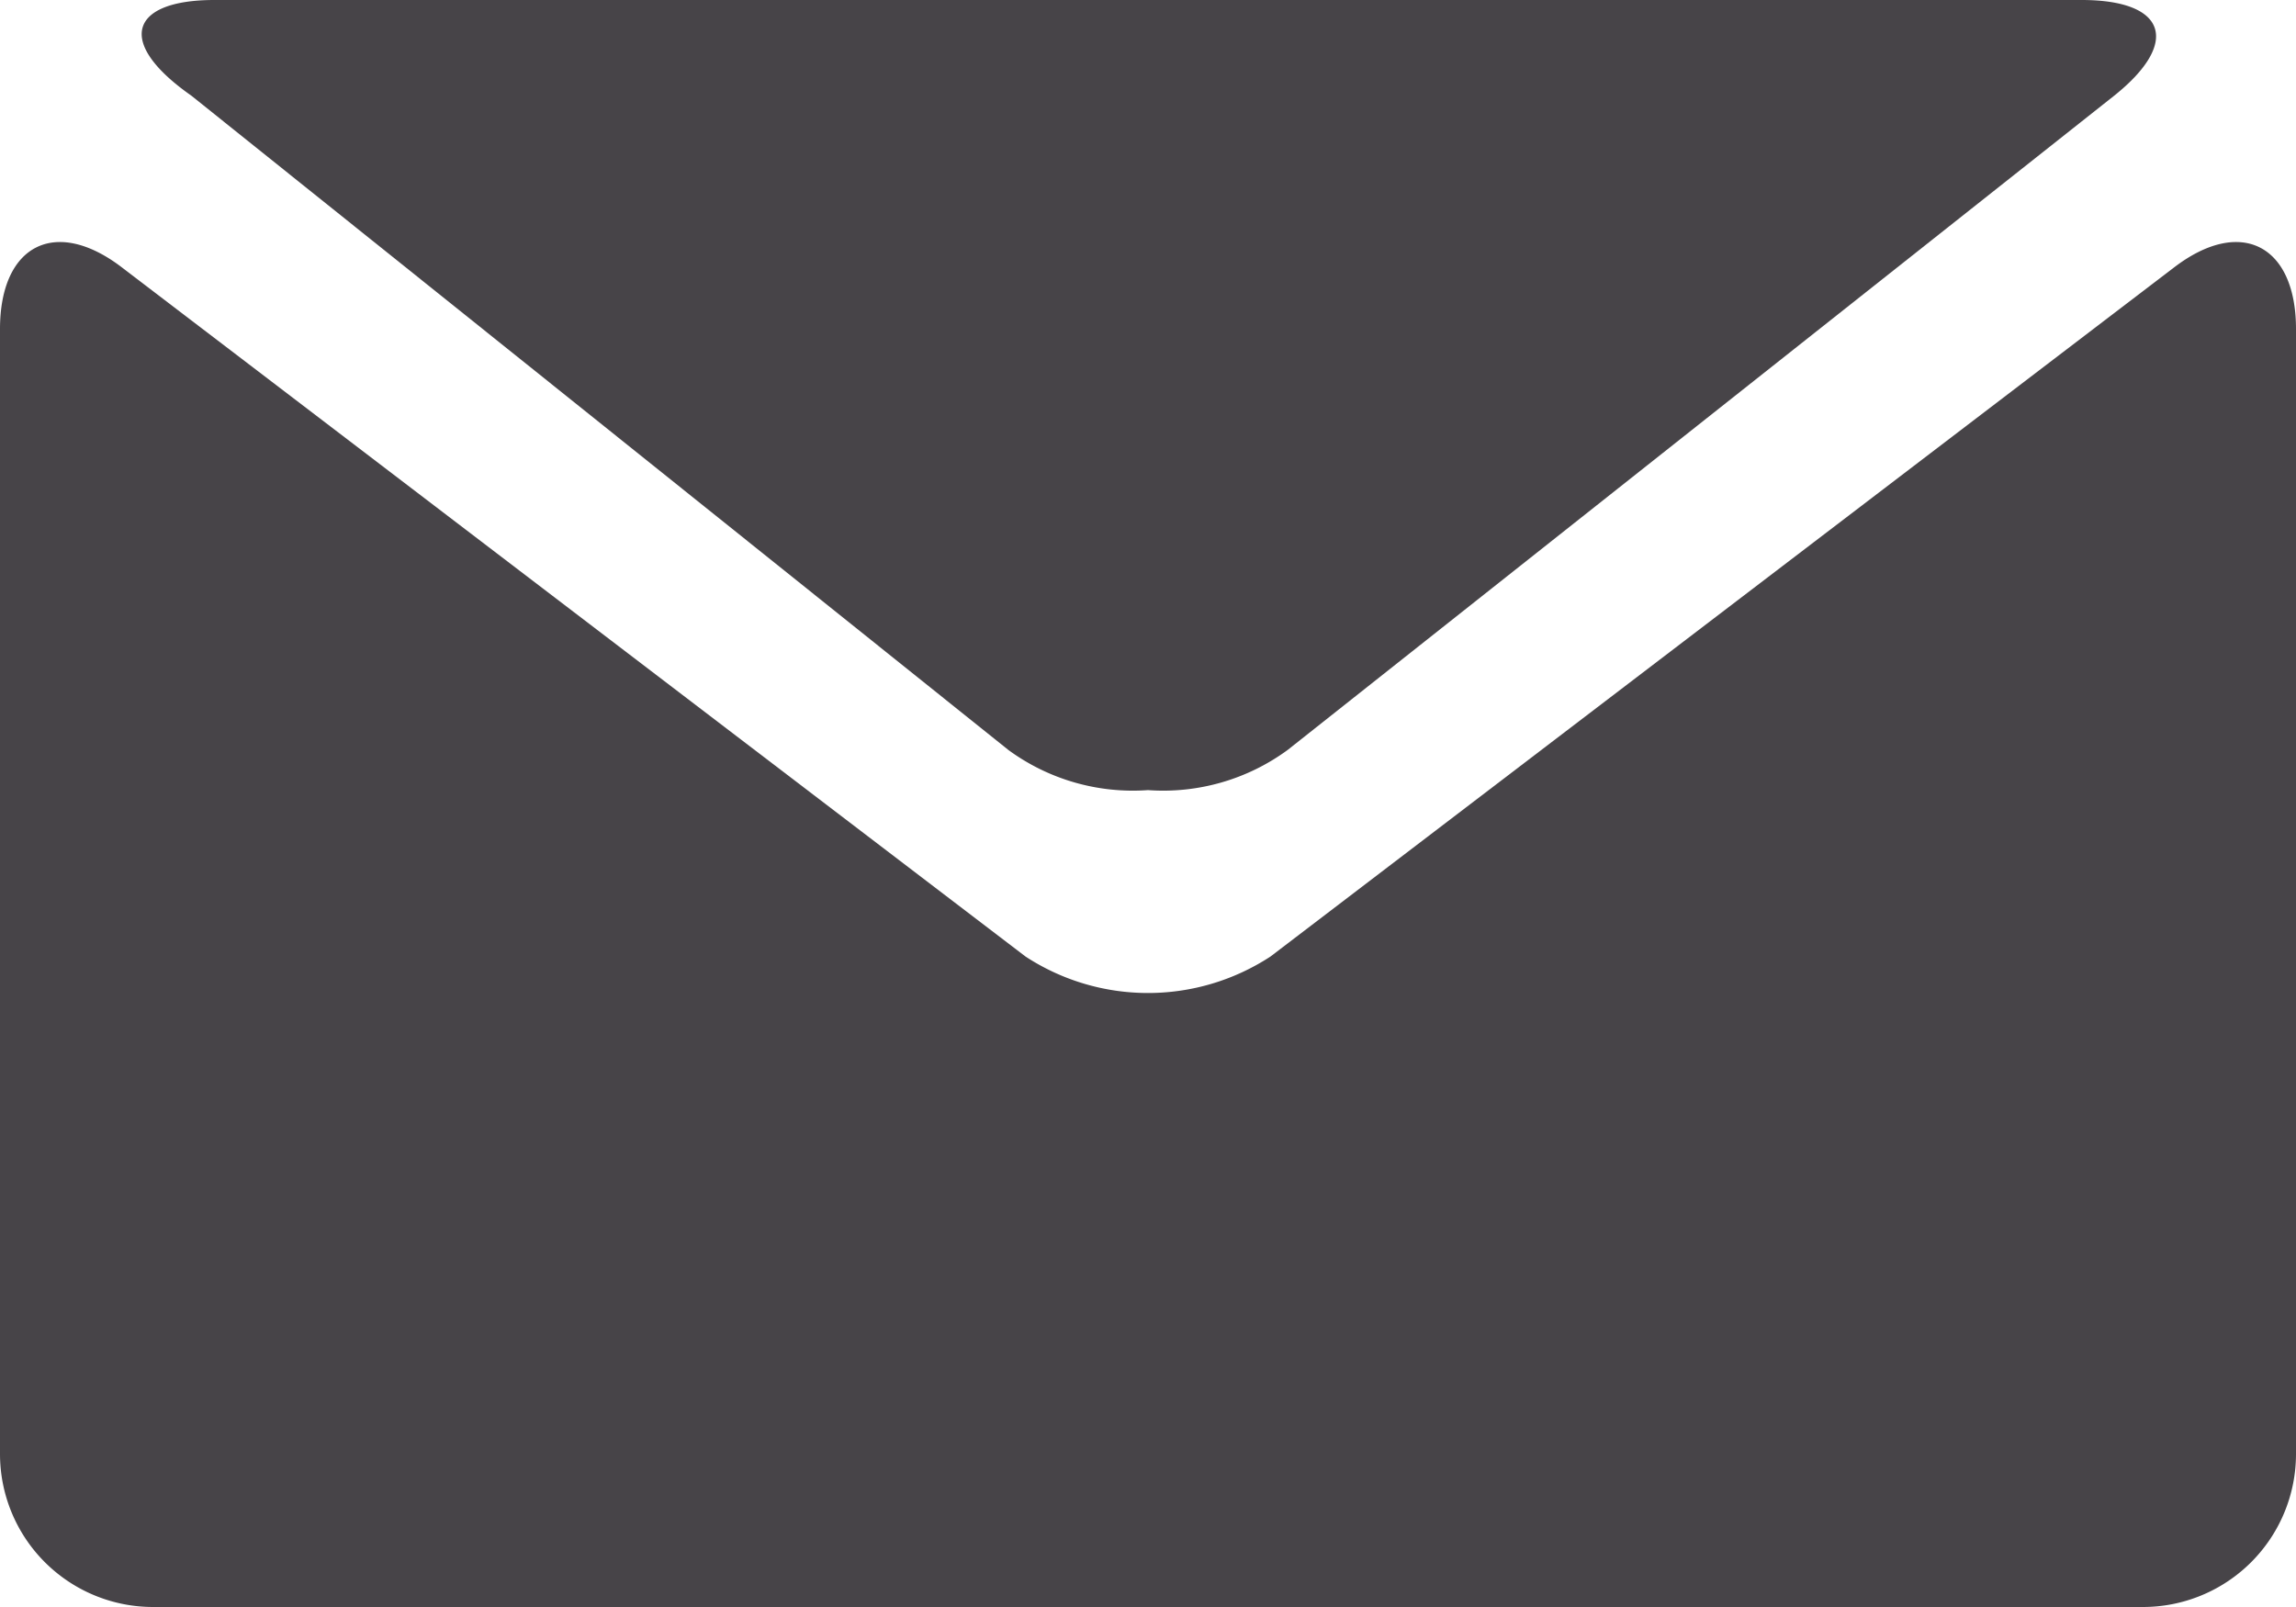
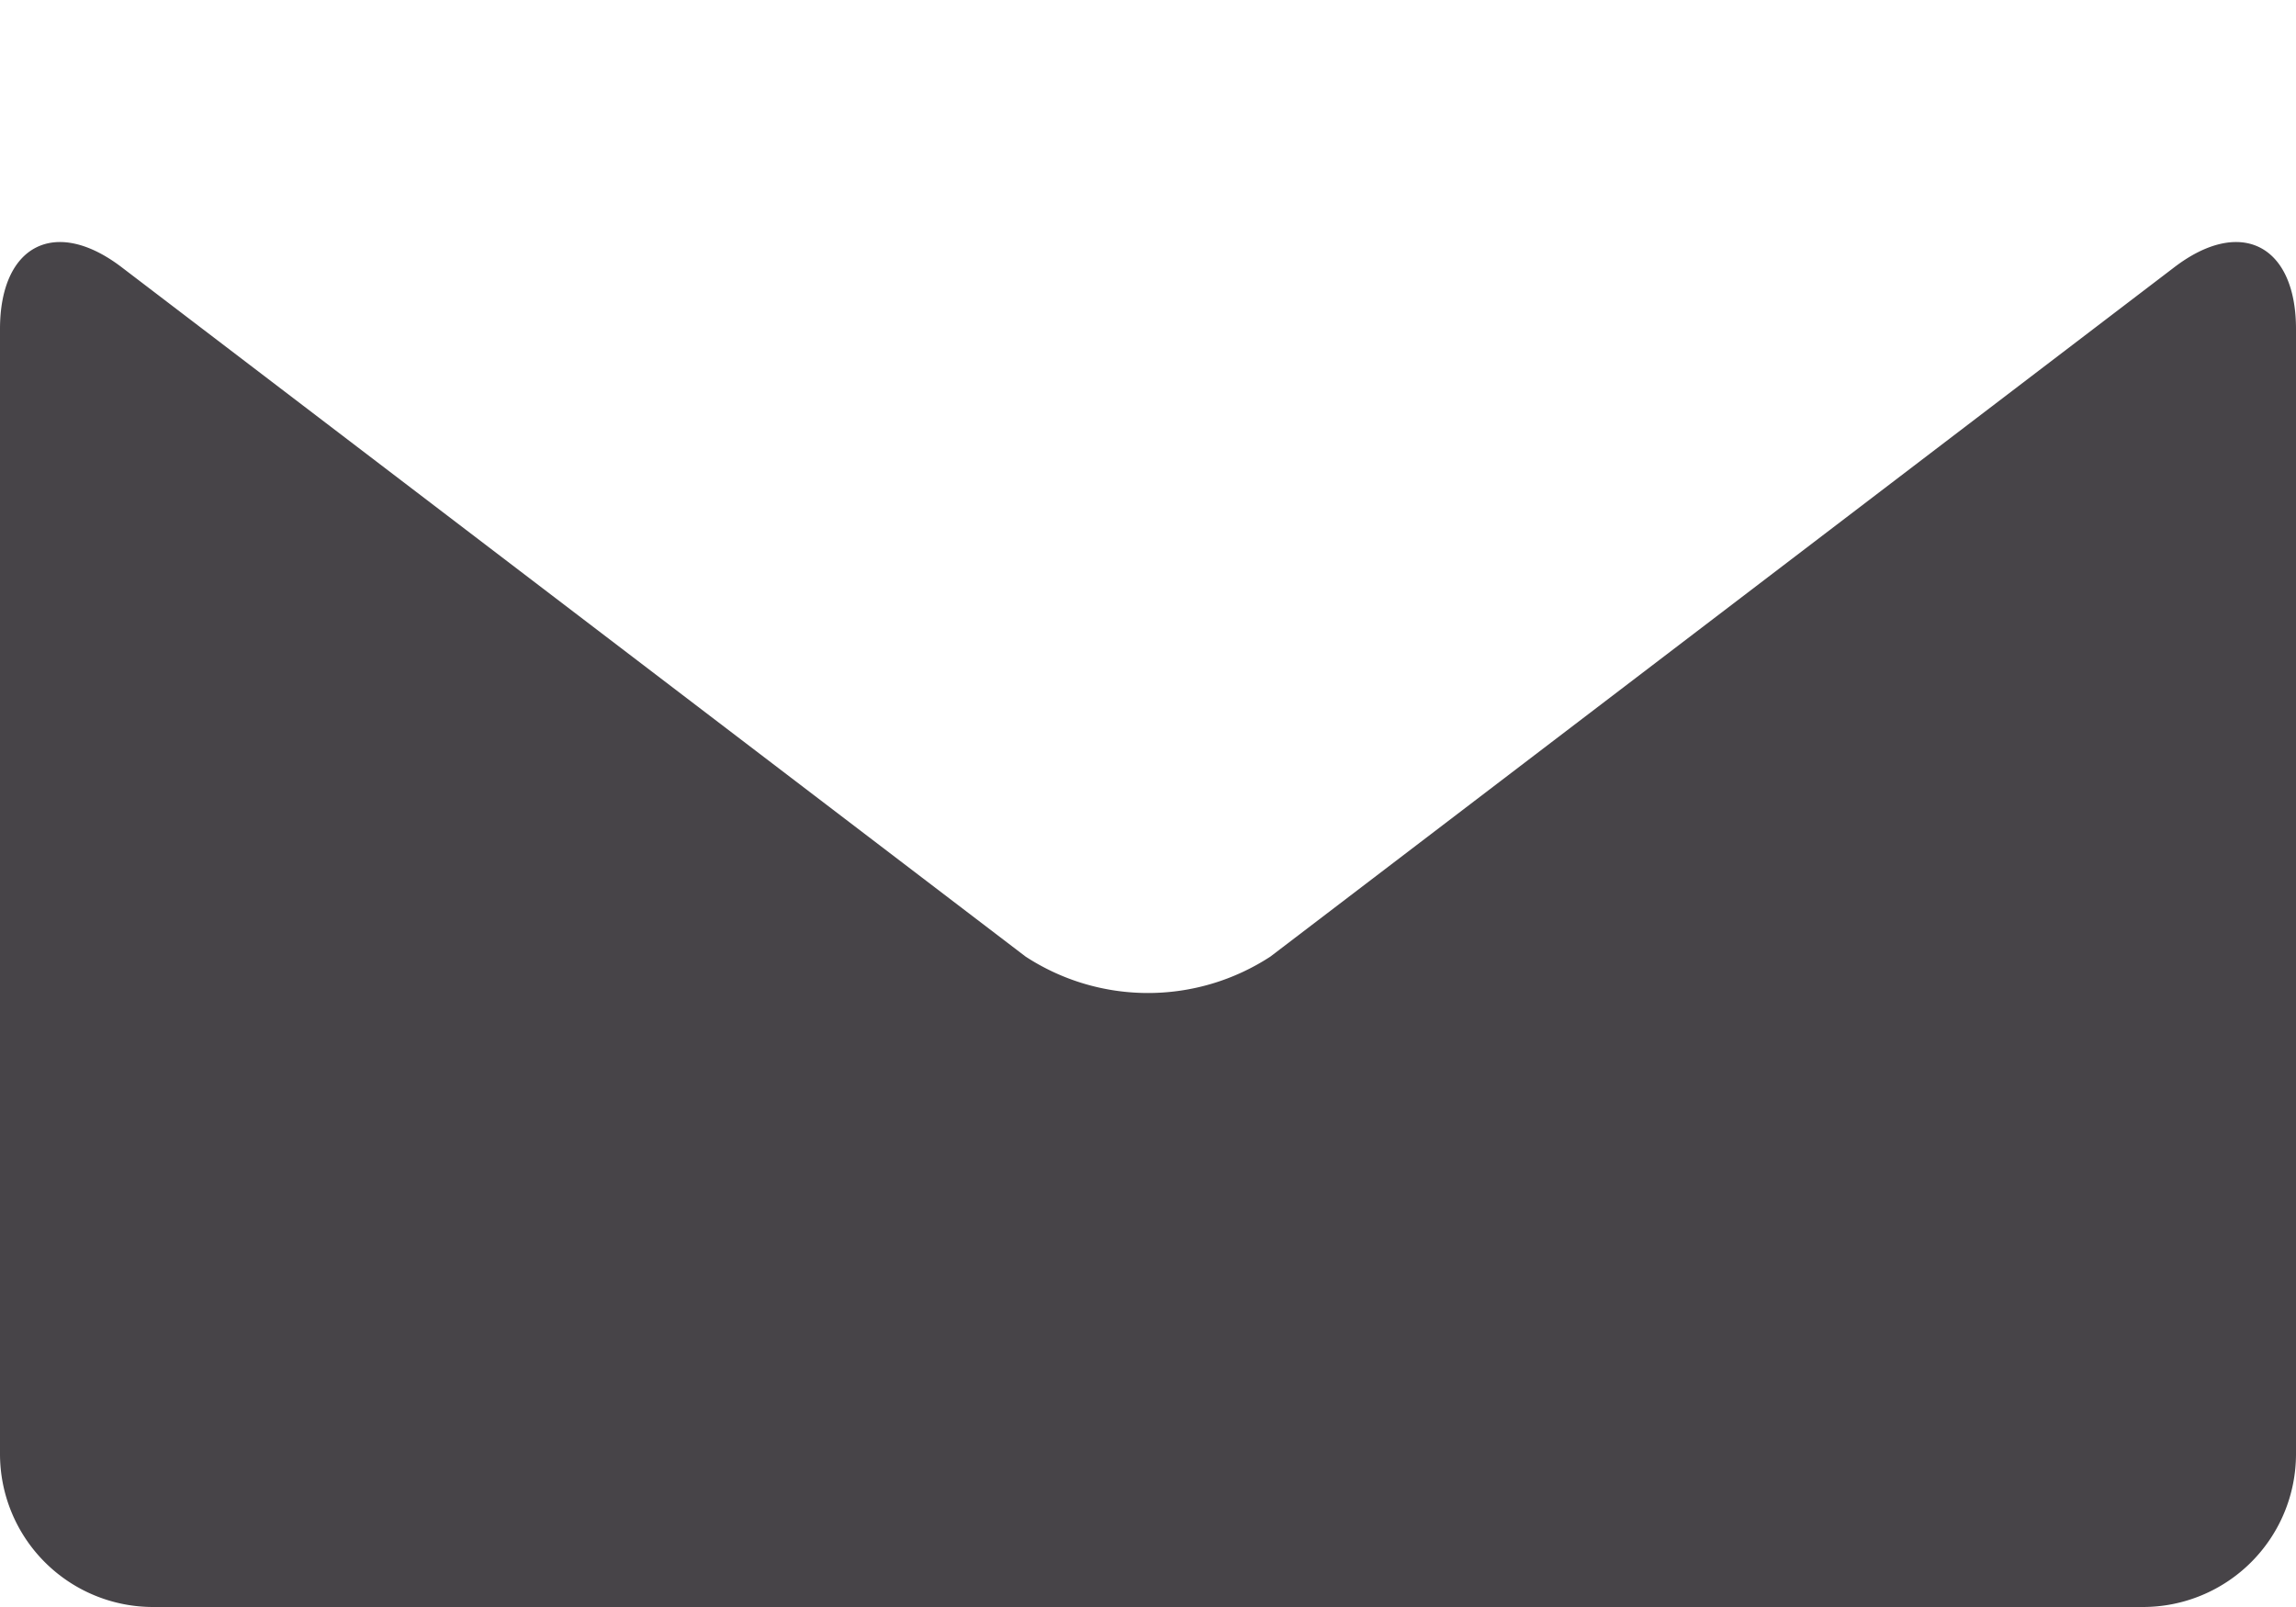
<svg xmlns="http://www.w3.org/2000/svg" viewBox="0 0 12 8.4">
  <defs>
    <style>.cls-1{fill:#474448;}</style>
  </defs>
  <title>icon_mail</title>
  <g id="圖層_2" data-name="圖層 2">
    <g id="font">
-       <path class="cls-1" d="M1,.5,5.27,3.92A1.1,1.1,0,0,0,6,4.13a1.1,1.1,0,0,0,.73-.21L11.05.5c.35-.28.27-.5-.17-.5H1.12C.68,0,.6.22,1,.5Z" />
      <path class="cls-1" d="M11.36,1.4,6.64,5A1.17,1.17,0,0,1,5.36,5L.64,1.4C.29,1.13,0,1.28,0,1.72V7.6a.8.8,0,0,0,.8.8H11.2a.8.8,0,0,0,.8-.8V1.72C12,1.28,11.71,1.13,11.36,1.4Z" />
    </g>
  </g>
</svg>